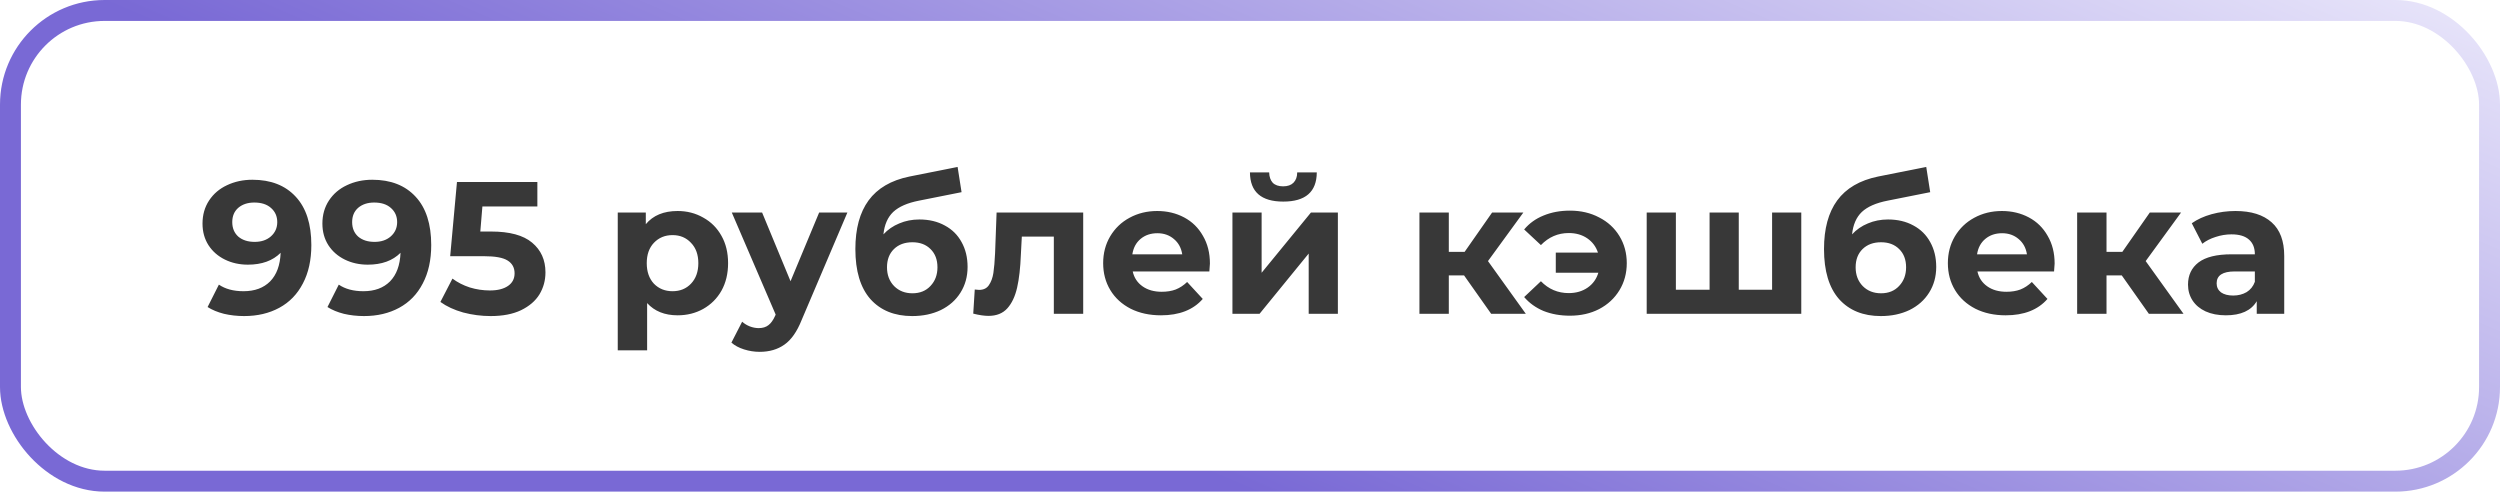
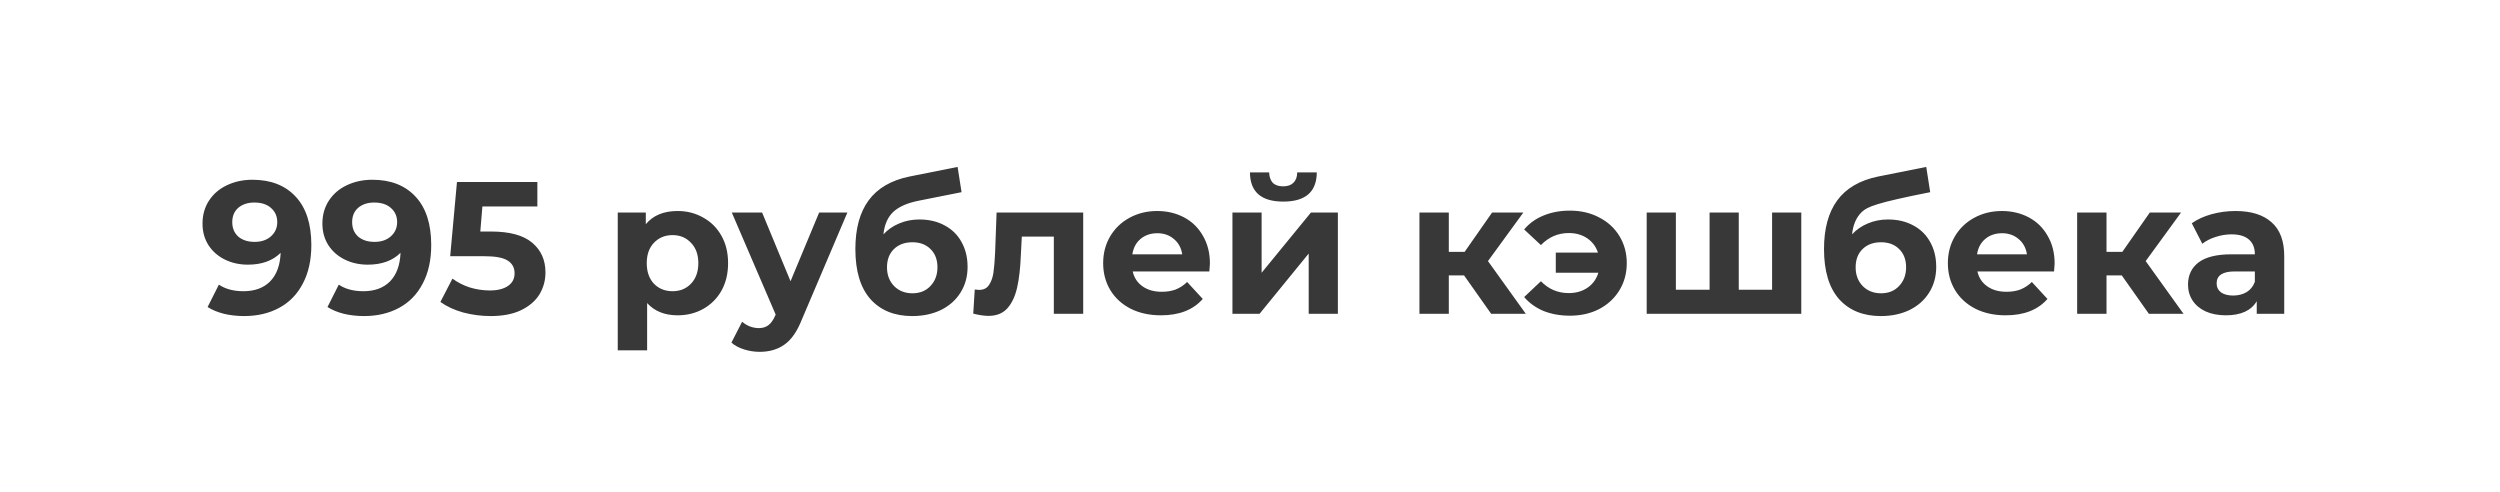
<svg xmlns="http://www.w3.org/2000/svg" width="239" height="47" viewBox="0 0 239 47" fill="none">
-   <rect x="1" y="1" width="237" height="45" rx="9" stroke="url(#paint0_linear)" stroke-width="2" />
-   <path d="M24.13 17.184C25.894 17.184 27.274 17.724 28.27 18.804C29.266 19.872 29.764 21.414 29.764 23.43C29.764 24.858 29.494 26.082 28.954 27.102C28.426 28.122 27.676 28.896 26.704 29.424C25.732 29.952 24.61 30.216 23.338 30.216C22.666 30.216 22.024 30.144 21.412 30C20.8 29.844 20.278 29.628 19.846 29.352L20.926 27.21C21.538 27.63 22.324 27.84 23.284 27.84C24.352 27.84 25.198 27.528 25.822 26.904C26.446 26.268 26.782 25.356 26.83 24.168C26.074 24.924 25.03 25.302 23.698 25.302C22.894 25.302 22.162 25.14 21.502 24.816C20.842 24.492 20.32 24.036 19.936 23.448C19.552 22.848 19.36 22.158 19.36 21.378C19.36 20.538 19.57 19.8 19.99 19.164C20.41 18.528 20.98 18.042 21.7 17.706C22.432 17.358 23.242 17.184 24.13 17.184ZM24.346 23.124C24.982 23.124 25.498 22.95 25.894 22.602C26.302 22.242 26.506 21.786 26.506 21.234C26.506 20.682 26.308 20.232 25.912 19.884C25.528 19.536 24.994 19.362 24.31 19.362C23.686 19.362 23.176 19.53 22.78 19.866C22.396 20.202 22.204 20.658 22.204 21.234C22.204 21.81 22.396 22.272 22.78 22.62C23.176 22.956 23.698 23.124 24.346 23.124ZM35.591 17.184C37.355 17.184 38.735 17.724 39.731 18.804C40.727 19.872 41.225 21.414 41.225 23.43C41.225 24.858 40.955 26.082 40.415 27.102C39.887 28.122 39.137 28.896 38.165 29.424C37.193 29.952 36.071 30.216 34.799 30.216C34.127 30.216 33.485 30.144 32.873 30C32.261 29.844 31.739 29.628 31.307 29.352L32.387 27.21C32.999 27.63 33.785 27.84 34.745 27.84C35.813 27.84 36.659 27.528 37.283 26.904C37.907 26.268 38.243 25.356 38.291 24.168C37.535 24.924 36.491 25.302 35.159 25.302C34.355 25.302 33.623 25.14 32.963 24.816C32.303 24.492 31.781 24.036 31.397 23.448C31.013 22.848 30.821 22.158 30.821 21.378C30.821 20.538 31.031 19.8 31.451 19.164C31.871 18.528 32.441 18.042 33.161 17.706C33.893 17.358 34.703 17.184 35.591 17.184ZM35.807 23.124C36.443 23.124 36.959 22.95 37.355 22.602C37.763 22.242 37.967 21.786 37.967 21.234C37.967 20.682 37.769 20.232 37.373 19.884C36.989 19.536 36.455 19.362 35.771 19.362C35.147 19.362 34.637 19.53 34.241 19.866C33.857 20.202 33.665 20.658 33.665 21.234C33.665 21.81 33.857 22.272 34.241 22.62C34.637 22.956 35.159 23.124 35.807 23.124ZM46.944 22.134C48.72 22.134 50.028 22.488 50.868 23.196C51.72 23.904 52.146 24.852 52.146 26.04C52.146 26.808 51.954 27.51 51.57 28.146C51.186 28.77 50.598 29.274 49.806 29.658C49.026 30.03 48.06 30.216 46.908 30.216C46.02 30.216 45.144 30.102 44.28 29.874C43.428 29.634 42.702 29.298 42.102 28.866L43.254 26.634C43.734 26.994 44.286 27.276 44.91 27.48C45.534 27.672 46.176 27.768 46.836 27.768C47.568 27.768 48.144 27.624 48.564 27.336C48.984 27.048 49.194 26.646 49.194 26.13C49.194 25.59 48.972 25.182 48.528 24.906C48.096 24.63 47.34 24.492 46.26 24.492H43.038L43.686 17.4H51.372V19.74H46.116L45.918 22.134H46.944ZM64.781 20.172C65.681 20.172 66.497 20.382 67.229 20.802C67.973 21.21 68.555 21.792 68.975 22.548C69.395 23.292 69.605 24.162 69.605 25.158C69.605 26.154 69.395 27.03 68.975 27.786C68.555 28.53 67.973 29.112 67.229 29.532C66.497 29.94 65.681 30.144 64.781 30.144C63.545 30.144 62.573 29.754 61.865 28.974V33.492H59.057V20.316H61.739V21.432C62.435 20.592 63.449 20.172 64.781 20.172ZM64.295 27.84C65.015 27.84 65.603 27.6 66.059 27.12C66.527 26.628 66.761 25.974 66.761 25.158C66.761 24.342 66.527 23.694 66.059 23.214C65.603 22.722 65.015 22.476 64.295 22.476C63.575 22.476 62.981 22.722 62.513 23.214C62.057 23.694 61.829 24.342 61.829 25.158C61.829 25.974 62.057 26.628 62.513 27.12C62.981 27.6 63.575 27.84 64.295 27.84ZM81.011 20.316L76.637 30.594C76.193 31.71 75.641 32.496 74.981 32.952C74.333 33.408 73.547 33.636 72.623 33.636C72.119 33.636 71.621 33.558 71.129 33.402C70.637 33.246 70.235 33.03 69.923 32.754L70.949 30.756C71.165 30.948 71.411 31.098 71.687 31.206C71.975 31.314 72.257 31.368 72.533 31.368C72.917 31.368 73.229 31.272 73.469 31.08C73.709 30.9 73.925 30.594 74.117 30.162L74.153 30.072L69.959 20.316H72.857L75.575 26.886L78.311 20.316H81.011ZM87.893 20.982C88.817 20.982 89.627 21.174 90.323 21.558C91.019 21.93 91.553 22.458 91.925 23.142C92.309 23.826 92.501 24.618 92.501 25.518C92.501 26.442 92.273 27.264 91.817 27.984C91.373 28.692 90.749 29.244 89.945 29.64C89.141 30.024 88.229 30.216 87.209 30.216C85.517 30.216 84.185 29.676 83.213 28.596C82.253 27.504 81.773 25.908 81.773 23.808C81.773 21.864 82.193 20.316 83.033 19.164C83.885 18 85.187 17.238 86.939 16.878L91.547 15.96L91.925 18.372L87.857 19.182C86.753 19.398 85.931 19.758 85.391 20.262C84.863 20.766 84.551 21.48 84.455 22.404C84.875 21.948 85.379 21.6 85.967 21.36C86.555 21.108 87.197 20.982 87.893 20.982ZM87.227 28.038C87.947 28.038 88.523 27.804 88.955 27.336C89.399 26.868 89.621 26.274 89.621 25.554C89.621 24.822 89.399 24.24 88.955 23.808C88.523 23.376 87.947 23.16 87.227 23.16C86.495 23.16 85.907 23.376 85.463 23.808C85.019 24.24 84.797 24.822 84.797 25.554C84.797 26.286 85.025 26.886 85.481 27.354C85.937 27.81 86.519 28.038 87.227 28.038ZM103.554 20.316V30H100.746V22.62H97.686L97.596 24.33C97.548 25.602 97.428 26.658 97.236 27.498C97.044 28.338 96.732 28.998 96.3 29.478C95.868 29.958 95.268 30.198 94.5 30.198C94.092 30.198 93.606 30.126 93.042 29.982L93.186 27.678C93.378 27.702 93.516 27.714 93.6 27.714C94.02 27.714 94.332 27.564 94.536 27.264C94.752 26.952 94.896 26.562 94.968 26.094C95.04 25.614 95.094 24.984 95.13 24.204L95.274 20.316H103.554ZM115.668 25.194C115.668 25.23 115.65 25.482 115.614 25.95H108.288C108.42 26.55 108.732 27.024 109.224 27.372C109.716 27.72 110.328 27.894 111.06 27.894C111.564 27.894 112.008 27.822 112.392 27.678C112.788 27.522 113.154 27.282 113.49 26.958L114.984 28.578C114.072 29.622 112.74 30.144 110.988 30.144C109.896 30.144 108.93 29.934 108.09 29.514C107.25 29.082 106.602 28.488 106.146 27.732C105.69 26.976 105.462 26.118 105.462 25.158C105.462 24.21 105.684 23.358 106.128 22.602C106.584 21.834 107.202 21.24 107.982 20.82C108.774 20.388 109.656 20.172 110.628 20.172C111.576 20.172 112.434 20.376 113.202 20.784C113.97 21.192 114.57 21.78 115.002 22.548C115.446 23.304 115.668 24.186 115.668 25.194ZM110.646 22.296C110.01 22.296 109.476 22.476 109.044 22.836C108.612 23.196 108.348 23.688 108.252 24.312H113.022C112.926 23.7 112.662 23.214 112.23 22.854C111.798 22.482 111.27 22.296 110.646 22.296ZM117.821 20.316H120.611V26.076L125.327 20.316H127.901V30H125.111V24.24L120.413 30H117.821V20.316ZM122.681 19.272C120.569 19.272 119.507 18.342 119.495 16.482H121.331C121.343 16.902 121.457 17.232 121.673 17.472C121.901 17.7 122.231 17.814 122.663 17.814C123.095 17.814 123.425 17.7 123.653 17.472C123.893 17.232 124.013 16.902 124.013 16.482H125.885C125.873 18.342 124.805 19.272 122.681 19.272ZM139.964 26.328H138.506V30H135.698V20.316H138.506V24.078H140.018L142.646 20.316H145.634L142.25 24.96L145.868 30H142.556L139.964 26.328ZM150.083 20.136C151.127 20.136 152.057 20.352 152.873 20.784C153.701 21.204 154.349 21.798 154.817 22.566C155.285 23.334 155.519 24.198 155.519 25.158C155.519 26.118 155.285 26.982 154.817 27.75C154.349 28.518 153.701 29.118 152.873 29.55C152.057 29.97 151.127 30.18 150.083 30.18C149.159 30.18 148.319 30.03 147.563 29.73C146.819 29.418 146.201 28.974 145.709 28.398L147.311 26.886C148.043 27.642 148.931 28.02 149.975 28.02C150.671 28.02 151.271 27.846 151.775 27.498C152.279 27.15 152.621 26.676 152.801 26.076H148.733V24.15H152.765C152.573 23.574 152.231 23.118 151.739 22.782C151.247 22.446 150.659 22.278 149.975 22.278C148.943 22.278 148.055 22.662 147.311 23.43L145.709 21.936C146.201 21.348 146.819 20.904 147.563 20.604C148.319 20.292 149.159 20.136 150.083 20.136ZM172.202 20.316V30H157.424V20.316H160.214V27.696H163.436V20.316H166.226V27.696H169.412V20.316H172.202ZM180.495 20.982C181.419 20.982 182.229 21.174 182.925 21.558C183.621 21.93 184.155 22.458 184.527 23.142C184.911 23.826 185.103 24.618 185.103 25.518C185.103 26.442 184.875 27.264 184.419 27.984C183.975 28.692 183.351 29.244 182.547 29.64C181.743 30.024 180.831 30.216 179.811 30.216C178.119 30.216 176.787 29.676 175.815 28.596C174.855 27.504 174.375 25.908 174.375 23.808C174.375 21.864 174.795 20.316 175.635 19.164C176.487 18 177.789 17.238 179.541 16.878L184.149 15.96L184.527 18.372L180.459 19.182C179.355 19.398 178.533 19.758 177.993 20.262C177.465 20.766 177.153 21.48 177.057 22.404C177.477 21.948 177.981 21.6 178.569 21.36C179.157 21.108 179.799 20.982 180.495 20.982ZM179.829 28.038C180.549 28.038 181.125 27.804 181.557 27.336C182.001 26.868 182.223 26.274 182.223 25.554C182.223 24.822 182.001 24.24 181.557 23.808C181.125 23.376 180.549 23.16 179.829 23.16C179.097 23.16 178.509 23.376 178.065 23.808C177.621 24.24 177.399 24.822 177.399 25.554C177.399 26.286 177.627 26.886 178.083 27.354C178.539 27.81 179.121 28.038 179.829 28.038ZM196.422 25.194C196.422 25.23 196.404 25.482 196.368 25.95H189.042C189.174 26.55 189.486 27.024 189.978 27.372C190.47 27.72 191.082 27.894 191.814 27.894C192.318 27.894 192.762 27.822 193.146 27.678C193.542 27.522 193.908 27.282 194.244 26.958L195.738 28.578C194.826 29.622 193.494 30.144 191.742 30.144C190.65 30.144 189.684 29.934 188.844 29.514C188.004 29.082 187.356 28.488 186.9 27.732C186.444 26.976 186.216 26.118 186.216 25.158C186.216 24.21 186.438 23.358 186.882 22.602C187.338 21.834 187.956 21.24 188.736 20.82C189.528 20.388 190.41 20.172 191.382 20.172C192.33 20.172 193.188 20.376 193.956 20.784C194.724 21.192 195.324 21.78 195.756 22.548C196.2 23.304 196.422 24.186 196.422 25.194ZM191.4 22.296C190.764 22.296 190.23 22.476 189.798 22.836C189.366 23.196 189.102 23.688 189.006 24.312H193.776C193.68 23.7 193.416 23.214 192.984 22.854C192.552 22.482 192.024 22.296 191.4 22.296ZM202.841 26.328H201.383V30H198.575V20.316H201.383V24.078H202.895L205.523 20.316H208.511L205.127 24.96L208.745 30H205.433L202.841 26.328ZM213.71 20.172C215.21 20.172 216.362 20.532 217.166 21.252C217.97 21.96 218.372 23.034 218.372 24.474V30H215.744V28.794C215.216 29.694 214.232 30.144 212.792 30.144C212.048 30.144 211.4 30.018 210.848 29.766C210.308 29.514 209.894 29.166 209.606 28.722C209.318 28.278 209.174 27.774 209.174 27.21C209.174 26.31 209.51 25.602 210.182 25.086C210.866 24.57 211.916 24.312 213.332 24.312H215.564C215.564 23.7 215.378 23.232 215.006 22.908C214.634 22.572 214.076 22.404 213.332 22.404C212.816 22.404 212.306 22.488 211.802 22.656C211.31 22.812 210.89 23.028 210.542 23.304L209.534 21.342C210.062 20.97 210.692 20.682 211.424 20.478C212.168 20.274 212.93 20.172 213.71 20.172ZM213.494 28.254C213.974 28.254 214.4 28.146 214.772 27.93C215.144 27.702 215.408 27.372 215.564 26.94V25.95H213.638C212.486 25.95 211.91 26.328 211.91 27.084C211.91 27.444 212.048 27.732 212.324 27.948C212.612 28.152 213.002 28.254 213.494 28.254Z" fill="#383838" />
+   <path d="M24.13 17.184C25.894 17.184 27.274 17.724 28.27 18.804C29.266 19.872 29.764 21.414 29.764 23.43C29.764 24.858 29.494 26.082 28.954 27.102C28.426 28.122 27.676 28.896 26.704 29.424C25.732 29.952 24.61 30.216 23.338 30.216C22.666 30.216 22.024 30.144 21.412 30C20.8 29.844 20.278 29.628 19.846 29.352L20.926 27.21C21.538 27.63 22.324 27.84 23.284 27.84C24.352 27.84 25.198 27.528 25.822 26.904C26.446 26.268 26.782 25.356 26.83 24.168C26.074 24.924 25.03 25.302 23.698 25.302C22.894 25.302 22.162 25.14 21.502 24.816C20.842 24.492 20.32 24.036 19.936 23.448C19.552 22.848 19.36 22.158 19.36 21.378C19.36 20.538 19.57 19.8 19.99 19.164C20.41 18.528 20.98 18.042 21.7 17.706C22.432 17.358 23.242 17.184 24.13 17.184ZM24.346 23.124C24.982 23.124 25.498 22.95 25.894 22.602C26.302 22.242 26.506 21.786 26.506 21.234C26.506 20.682 26.308 20.232 25.912 19.884C25.528 19.536 24.994 19.362 24.31 19.362C23.686 19.362 23.176 19.53 22.78 19.866C22.396 20.202 22.204 20.658 22.204 21.234C22.204 21.81 22.396 22.272 22.78 22.62C23.176 22.956 23.698 23.124 24.346 23.124ZM35.591 17.184C37.355 17.184 38.735 17.724 39.731 18.804C40.727 19.872 41.225 21.414 41.225 23.43C41.225 24.858 40.955 26.082 40.415 27.102C39.887 28.122 39.137 28.896 38.165 29.424C37.193 29.952 36.071 30.216 34.799 30.216C34.127 30.216 33.485 30.144 32.873 30C32.261 29.844 31.739 29.628 31.307 29.352L32.387 27.21C32.999 27.63 33.785 27.84 34.745 27.84C35.813 27.84 36.659 27.528 37.283 26.904C37.907 26.268 38.243 25.356 38.291 24.168C37.535 24.924 36.491 25.302 35.159 25.302C34.355 25.302 33.623 25.14 32.963 24.816C32.303 24.492 31.781 24.036 31.397 23.448C31.013 22.848 30.821 22.158 30.821 21.378C30.821 20.538 31.031 19.8 31.451 19.164C31.871 18.528 32.441 18.042 33.161 17.706C33.893 17.358 34.703 17.184 35.591 17.184ZM35.807 23.124C36.443 23.124 36.959 22.95 37.355 22.602C37.763 22.242 37.967 21.786 37.967 21.234C37.967 20.682 37.769 20.232 37.373 19.884C36.989 19.536 36.455 19.362 35.771 19.362C35.147 19.362 34.637 19.53 34.241 19.866C33.857 20.202 33.665 20.658 33.665 21.234C33.665 21.81 33.857 22.272 34.241 22.62C34.637 22.956 35.159 23.124 35.807 23.124ZM46.944 22.134C48.72 22.134 50.028 22.488 50.868 23.196C51.72 23.904 52.146 24.852 52.146 26.04C52.146 26.808 51.954 27.51 51.57 28.146C51.186 28.77 50.598 29.274 49.806 29.658C49.026 30.03 48.06 30.216 46.908 30.216C46.02 30.216 45.144 30.102 44.28 29.874C43.428 29.634 42.702 29.298 42.102 28.866L43.254 26.634C43.734 26.994 44.286 27.276 44.91 27.48C45.534 27.672 46.176 27.768 46.836 27.768C47.568 27.768 48.144 27.624 48.564 27.336C48.984 27.048 49.194 26.646 49.194 26.13C49.194 25.59 48.972 25.182 48.528 24.906C48.096 24.63 47.34 24.492 46.26 24.492H43.038L43.686 17.4H51.372V19.74H46.116L45.918 22.134H46.944ZM64.781 20.172C65.681 20.172 66.497 20.382 67.229 20.802C67.973 21.21 68.555 21.792 68.975 22.548C69.395 23.292 69.605 24.162 69.605 25.158C69.605 26.154 69.395 27.03 68.975 27.786C68.555 28.53 67.973 29.112 67.229 29.532C66.497 29.94 65.681 30.144 64.781 30.144C63.545 30.144 62.573 29.754 61.865 28.974V33.492H59.057V20.316H61.739V21.432C62.435 20.592 63.449 20.172 64.781 20.172ZM64.295 27.84C65.015 27.84 65.603 27.6 66.059 27.12C66.527 26.628 66.761 25.974 66.761 25.158C66.761 24.342 66.527 23.694 66.059 23.214C65.603 22.722 65.015 22.476 64.295 22.476C63.575 22.476 62.981 22.722 62.513 23.214C62.057 23.694 61.829 24.342 61.829 25.158C61.829 25.974 62.057 26.628 62.513 27.12C62.981 27.6 63.575 27.84 64.295 27.84ZM81.011 20.316L76.637 30.594C76.193 31.71 75.641 32.496 74.981 32.952C74.333 33.408 73.547 33.636 72.623 33.636C72.119 33.636 71.621 33.558 71.129 33.402C70.637 33.246 70.235 33.03 69.923 32.754L70.949 30.756C71.165 30.948 71.411 31.098 71.687 31.206C71.975 31.314 72.257 31.368 72.533 31.368C72.917 31.368 73.229 31.272 73.469 31.08C73.709 30.9 73.925 30.594 74.117 30.162L74.153 30.072L69.959 20.316H72.857L75.575 26.886L78.311 20.316H81.011ZM87.893 20.982C88.817 20.982 89.627 21.174 90.323 21.558C91.019 21.93 91.553 22.458 91.925 23.142C92.309 23.826 92.501 24.618 92.501 25.518C92.501 26.442 92.273 27.264 91.817 27.984C91.373 28.692 90.749 29.244 89.945 29.64C89.141 30.024 88.229 30.216 87.209 30.216C85.517 30.216 84.185 29.676 83.213 28.596C82.253 27.504 81.773 25.908 81.773 23.808C81.773 21.864 82.193 20.316 83.033 19.164C83.885 18 85.187 17.238 86.939 16.878L91.547 15.96L91.925 18.372L87.857 19.182C86.753 19.398 85.931 19.758 85.391 20.262C84.863 20.766 84.551 21.48 84.455 22.404C84.875 21.948 85.379 21.6 85.967 21.36C86.555 21.108 87.197 20.982 87.893 20.982ZM87.227 28.038C87.947 28.038 88.523 27.804 88.955 27.336C89.399 26.868 89.621 26.274 89.621 25.554C89.621 24.822 89.399 24.24 88.955 23.808C88.523 23.376 87.947 23.16 87.227 23.16C86.495 23.16 85.907 23.376 85.463 23.808C85.019 24.24 84.797 24.822 84.797 25.554C84.797 26.286 85.025 26.886 85.481 27.354C85.937 27.81 86.519 28.038 87.227 28.038ZM103.554 20.316V30H100.746V22.62H97.686L97.596 24.33C97.548 25.602 97.428 26.658 97.236 27.498C97.044 28.338 96.732 28.998 96.3 29.478C95.868 29.958 95.268 30.198 94.5 30.198C94.092 30.198 93.606 30.126 93.042 29.982L93.186 27.678C93.378 27.702 93.516 27.714 93.6 27.714C94.02 27.714 94.332 27.564 94.536 27.264C94.752 26.952 94.896 26.562 94.968 26.094C95.04 25.614 95.094 24.984 95.13 24.204L95.274 20.316H103.554ZM115.668 25.194C115.668 25.23 115.65 25.482 115.614 25.95H108.288C108.42 26.55 108.732 27.024 109.224 27.372C109.716 27.72 110.328 27.894 111.06 27.894C111.564 27.894 112.008 27.822 112.392 27.678C112.788 27.522 113.154 27.282 113.49 26.958L114.984 28.578C114.072 29.622 112.74 30.144 110.988 30.144C109.896 30.144 108.93 29.934 108.09 29.514C107.25 29.082 106.602 28.488 106.146 27.732C105.69 26.976 105.462 26.118 105.462 25.158C105.462 24.21 105.684 23.358 106.128 22.602C106.584 21.834 107.202 21.24 107.982 20.82C108.774 20.388 109.656 20.172 110.628 20.172C111.576 20.172 112.434 20.376 113.202 20.784C113.97 21.192 114.57 21.78 115.002 22.548C115.446 23.304 115.668 24.186 115.668 25.194ZM110.646 22.296C110.01 22.296 109.476 22.476 109.044 22.836C108.612 23.196 108.348 23.688 108.252 24.312H113.022C112.926 23.7 112.662 23.214 112.23 22.854C111.798 22.482 111.27 22.296 110.646 22.296ZM117.821 20.316H120.611V26.076L125.327 20.316H127.901V30H125.111V24.24L120.413 30H117.821V20.316ZM122.681 19.272C120.569 19.272 119.507 18.342 119.495 16.482H121.331C121.343 16.902 121.457 17.232 121.673 17.472C121.901 17.7 122.231 17.814 122.663 17.814C123.095 17.814 123.425 17.7 123.653 17.472C123.893 17.232 124.013 16.902 124.013 16.482H125.885C125.873 18.342 124.805 19.272 122.681 19.272ZM139.964 26.328H138.506V30H135.698V20.316H138.506V24.078H140.018L142.646 20.316H145.634L142.25 24.96L145.868 30H142.556L139.964 26.328ZM150.083 20.136C151.127 20.136 152.057 20.352 152.873 20.784C153.701 21.204 154.349 21.798 154.817 22.566C155.285 23.334 155.519 24.198 155.519 25.158C155.519 26.118 155.285 26.982 154.817 27.75C154.349 28.518 153.701 29.118 152.873 29.55C152.057 29.97 151.127 30.18 150.083 30.18C149.159 30.18 148.319 30.03 147.563 29.73C146.819 29.418 146.201 28.974 145.709 28.398L147.311 26.886C148.043 27.642 148.931 28.02 149.975 28.02C150.671 28.02 151.271 27.846 151.775 27.498C152.279 27.15 152.621 26.676 152.801 26.076H148.733V24.15H152.765C152.573 23.574 152.231 23.118 151.739 22.782C151.247 22.446 150.659 22.278 149.975 22.278C148.943 22.278 148.055 22.662 147.311 23.43L145.709 21.936C146.201 21.348 146.819 20.904 147.563 20.604C148.319 20.292 149.159 20.136 150.083 20.136ZM172.202 20.316V30H157.424V20.316H160.214V27.696H163.436V20.316H166.226V27.696H169.412V20.316H172.202ZM180.495 20.982C181.419 20.982 182.229 21.174 182.925 21.558C183.621 21.93 184.155 22.458 184.527 23.142C184.911 23.826 185.103 24.618 185.103 25.518C185.103 26.442 184.875 27.264 184.419 27.984C183.975 28.692 183.351 29.244 182.547 29.64C181.743 30.024 180.831 30.216 179.811 30.216C178.119 30.216 176.787 29.676 175.815 28.596C174.855 27.504 174.375 25.908 174.375 23.808C174.375 21.864 174.795 20.316 175.635 19.164C176.487 18 177.789 17.238 179.541 16.878L184.149 15.96L184.527 18.372C179.355 19.398 178.533 19.758 177.993 20.262C177.465 20.766 177.153 21.48 177.057 22.404C177.477 21.948 177.981 21.6 178.569 21.36C179.157 21.108 179.799 20.982 180.495 20.982ZM179.829 28.038C180.549 28.038 181.125 27.804 181.557 27.336C182.001 26.868 182.223 26.274 182.223 25.554C182.223 24.822 182.001 24.24 181.557 23.808C181.125 23.376 180.549 23.16 179.829 23.16C179.097 23.16 178.509 23.376 178.065 23.808C177.621 24.24 177.399 24.822 177.399 25.554C177.399 26.286 177.627 26.886 178.083 27.354C178.539 27.81 179.121 28.038 179.829 28.038ZM196.422 25.194C196.422 25.23 196.404 25.482 196.368 25.95H189.042C189.174 26.55 189.486 27.024 189.978 27.372C190.47 27.72 191.082 27.894 191.814 27.894C192.318 27.894 192.762 27.822 193.146 27.678C193.542 27.522 193.908 27.282 194.244 26.958L195.738 28.578C194.826 29.622 193.494 30.144 191.742 30.144C190.65 30.144 189.684 29.934 188.844 29.514C188.004 29.082 187.356 28.488 186.9 27.732C186.444 26.976 186.216 26.118 186.216 25.158C186.216 24.21 186.438 23.358 186.882 22.602C187.338 21.834 187.956 21.24 188.736 20.82C189.528 20.388 190.41 20.172 191.382 20.172C192.33 20.172 193.188 20.376 193.956 20.784C194.724 21.192 195.324 21.78 195.756 22.548C196.2 23.304 196.422 24.186 196.422 25.194ZM191.4 22.296C190.764 22.296 190.23 22.476 189.798 22.836C189.366 23.196 189.102 23.688 189.006 24.312H193.776C193.68 23.7 193.416 23.214 192.984 22.854C192.552 22.482 192.024 22.296 191.4 22.296ZM202.841 26.328H201.383V30H198.575V20.316H201.383V24.078H202.895L205.523 20.316H208.511L205.127 24.96L208.745 30H205.433L202.841 26.328ZM213.71 20.172C215.21 20.172 216.362 20.532 217.166 21.252C217.97 21.96 218.372 23.034 218.372 24.474V30H215.744V28.794C215.216 29.694 214.232 30.144 212.792 30.144C212.048 30.144 211.4 30.018 210.848 29.766C210.308 29.514 209.894 29.166 209.606 28.722C209.318 28.278 209.174 27.774 209.174 27.21C209.174 26.31 209.51 25.602 210.182 25.086C210.866 24.57 211.916 24.312 213.332 24.312H215.564C215.564 23.7 215.378 23.232 215.006 22.908C214.634 22.572 214.076 22.404 213.332 22.404C212.816 22.404 212.306 22.488 211.802 22.656C211.31 22.812 210.89 23.028 210.542 23.304L209.534 21.342C210.062 20.97 210.692 20.682 211.424 20.478C212.168 20.274 212.93 20.172 213.71 20.172ZM213.494 28.254C213.974 28.254 214.4 28.146 214.772 27.93C215.144 27.702 215.408 27.372 215.564 26.94V25.95H213.638C212.486 25.95 211.91 26.328 211.91 27.084C211.91 27.444 212.048 27.732 212.324 27.948C212.612 28.152 213.002 28.254 213.494 28.254Z" fill="#383838" />
  <defs>
    <linearGradient id="paint0_linear" x1="239" y1="1.792" x2="204.304" y2="83.161" gradientUnits="userSpaceOnUse">
      <stop stop-color="#E8E5FA" />
      <stop offset="1" stop-color="#7969D5" />
    </linearGradient>
  </defs>
</svg>